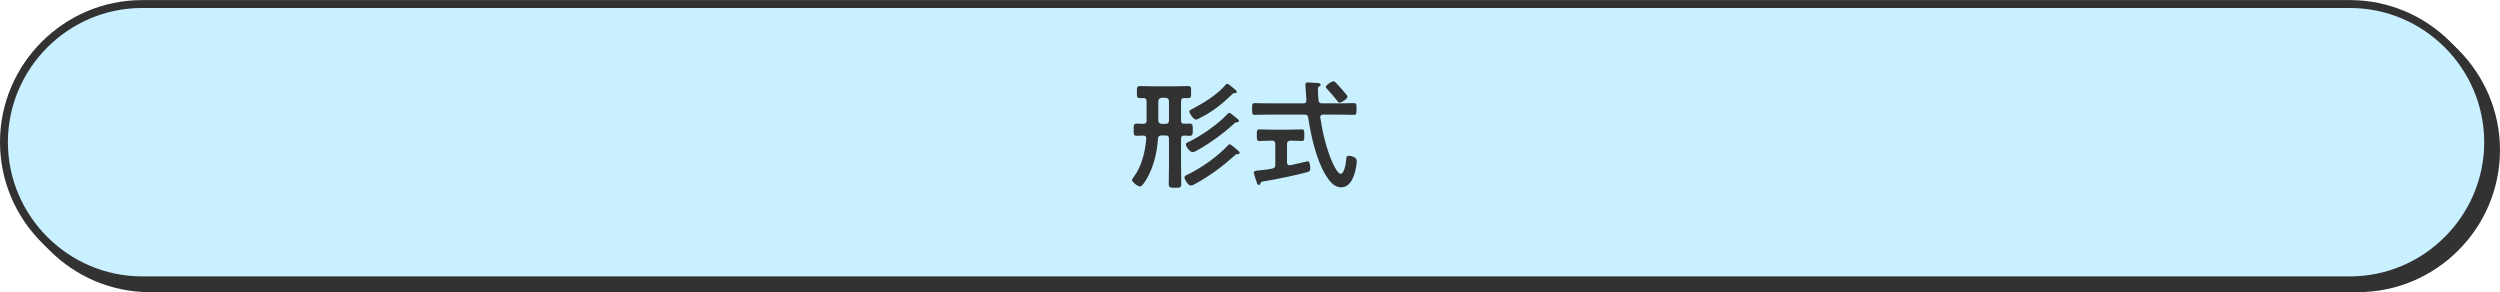
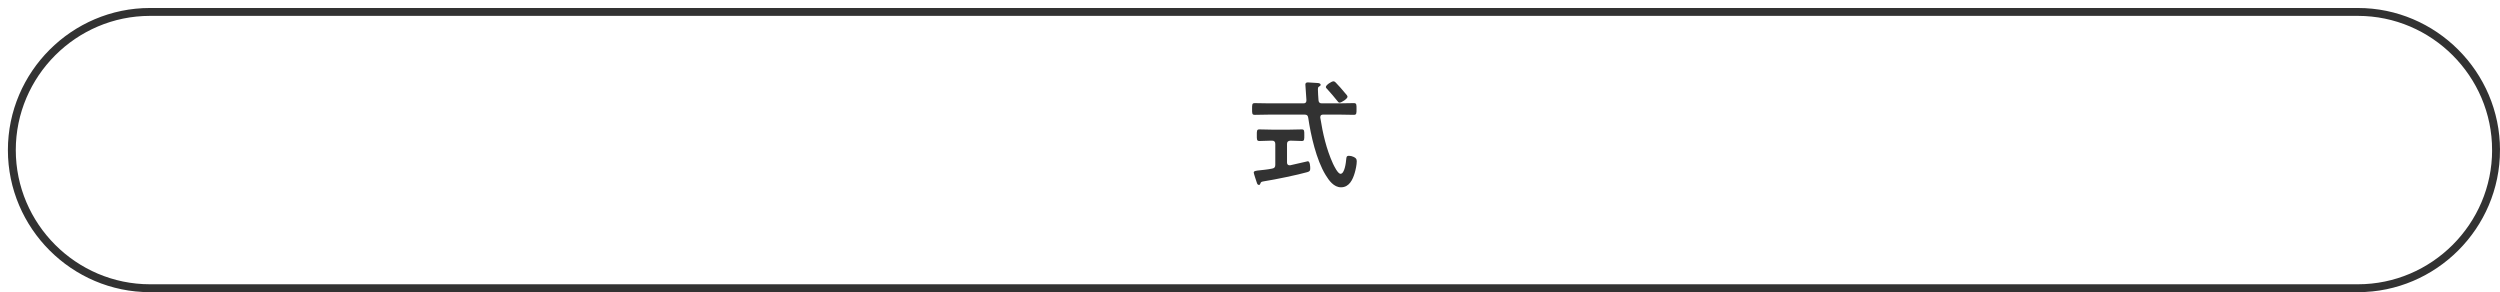
<svg xmlns="http://www.w3.org/2000/svg" id="b" width="633" height="74" viewBox="0 0 633.408 74">
  <defs>
    <style>.d{fill:#323232;}.e{fill:#c8f0ff;}.f{fill:none;stroke:#323232;stroke-miterlimit:10;stroke-width:2px;}</style>
  </defs>
  <g id="c">
    <g>
      <g>
-         <path class="d" d="M632.408,38c0,19.25-15.75,35-35,35H38c-19.25,0-35-15.75-35-35h0C3,18.75,18.75,3,38,3H597.408c19.25,0,35,15.75,35,35h0Z" />
        <path class="f" d="M632.408,38c0,19.25-15.75,35-35,35H38c-19.25,0-35-15.75-35-35h0C3,18.75,18.75,3,38,3H597.408c19.25,0,35,15.75,35,35h0Z" />
      </g>
      <g>
-         <path class="e" d="M630.408,36c0,19.25-15.75,35-35,35H36C16.75,71,1,55.25,1,36h0C1,16.75,16.75,1,36,1H595.408c19.25,0,35,15.75,35,35h0Z" />
-         <path class="f" d="M630.408,36c0,19.25-15.75,35-35,35H36C16.75,71,1,55.25,1,36h0C1,16.75,16.75,1,36,1H595.408c19.25,0,35,15.75,35,35h0Z" />
-       </g>
+         </g>
    </g>
    <g>
-       <path class="d" d="M299.233,35.132v7.02c0,1.47,.06,2.97,.06,4.44,0,.93-.33,.96-1.59,.96-1.319,0-1.59-.061-1.59-1.021,0-1.439,.061-2.91,.061-4.38v-7.02c0-.6-.24-.84-.811-.84h-1.08c-.6,0-.81,.24-.899,.81-.21,3.45-1.05,6.99-2.76,10.02-.271,.48-1.2,2.101-1.771,2.101-.6,0-2.04-1.11-2.04-1.65,0-.24,.36-.689,.511-.87,1.92-2.55,2.88-6.479,3.09-9.6,.029-.569-.21-.75-.75-.779-.54,0-1.08,.06-1.62,.06-.84,0-.811-.39-.811-1.56,0-1.261-.029-1.53,.99-1.53,.36,0,.81,.03,1.47,.06,.57-.029,.811-.27,.811-.84v-4.89c0-.54-.24-.81-.811-.81-.27,0-.54,.029-.81,.029-.87,0-.84-.42-.84-1.529,0-1.17,0-1.53,.84-1.53,1.08,0,2.16,.061,3.27,.061h5.52c1.11,0,2.19-.061,3.301-.061,.869,0,.81,.39,.81,1.53s.06,1.529-.84,1.529c-.33,0-.63-.029-.93-.029-.57,.029-.78,.24-.78,.81v4.89c0,.57,.21,.811,.78,.811,.3,0,1.109-.03,1.38-.03,.84,0,.81,.42,.81,1.53,0,1.14,.03,1.56-.84,1.56-.39,0-.93-.03-1.35-.06-.57,.029-.78,.239-.78,.81Zm-3.87-3.78c.51,0,.811-.3,.811-.81v-4.95c0-.51-.301-.779-.811-.84h-1.05c-.54,.061-.78,.33-.84,.84v4.95c.06,.51,.3,.81,.84,.81h1.05Zm18.09,7.68c-.271,0-.33,.061-.69,.391-3,2.699-6.149,5.04-9.659,6.989-.36,.21-.99,.57-1.41,.57-.69,0-1.59-1.56-1.59-2.07,0-.33,.33-.479,.569-.6,3.66-1.74,7.59-4.5,10.38-7.439,.12-.15,.3-.36,.51-.36,.24,0,1.141,.78,1.38,.99,.66,.54,1.141,.87,1.141,1.2,0,.3-.391,.329-.63,.329Zm-.15-8.069c-.21,0-.271,.03-.45,.18-2.85,2.61-6,4.92-9.359,6.84-.36,.21-.93,.54-1.35,.54-.721,0-1.681-1.47-1.681-1.949,0-.36,.301-.45,.54-.57,3-1.38,7.71-4.62,9.93-7.08,.15-.12,.33-.359,.54-.359,.24,0,1.11,.75,1.32,.93,.689,.54,1.109,.81,1.109,1.14,0,.3-.39,.33-.6,.33Zm-.3-7.409h-.271c-.239,0-.3,.09-.6,.359-2.31,2.25-4.95,4.38-7.859,5.82l-.181,.09c-.33,.18-.779,.45-1.08,.45-.6,0-1.68-1.561-1.68-2.04,0-.33,.391-.48,.811-.69,2.76-1.439,6.359-3.66,8.339-6.029,.12-.15,.301-.33,.48-.33,.21,0,1.2,.84,1.41,1.02,.54,.42,.989,.75,.989,1.05,0,.21-.18,.301-.359,.301Z" />
      <path class="d" d="M334.933,26.162h4.351c1.229,0,2.489-.06,3.72-.06,.72,0,.689,.39,.689,1.47,0,1.109,.03,1.5-.689,1.5-1.23,0-2.49-.061-3.72-.061h-4.05c-.42,0-.721,.15-.721,.63v.15c.63,3.99,1.53,7.95,3.21,11.64,.271,.57,1.23,2.58,1.92,2.58,1.05,0,1.38-2.91,1.44-3.69,.06-.51,.06-.87,.689-.87,.391,0,.811,.091,1.17,.271,.57,.27,.811,.51,.811,1.11,0,.869-.271,2.13-.51,2.939-.511,1.74-1.41,3.66-3.48,3.66-1.83,0-3.06-1.74-3.899-3.12-2.37-3.87-3.75-10.05-4.41-14.52-.09-.6-.36-.78-.93-.78h-8.88c-1.229,0-2.46,.061-3.72,.061-.72,0-.69-.36-.69-1.47,0-1.141-.029-1.5,.69-1.5,1.26,0,2.49,.06,3.72,.06h8.58c.569,0,.779-.24,.779-.81,0-.03-.27-3.9-.27-3.96,0-.42,.27-.54,.66-.54,.18,0,2.1,.12,2.399,.149,.271,0,.811,.091,.811,.45,0,.24-.211,.36-.45,.48-.24,.18-.24,.42-.24,.689,0,.45,.09,2.19,.15,2.76,.06,.57,.3,.78,.869,.78Zm-8.85,14.999c0,.36,.181,.69,.601,.69h.21c.479-.12,4.439-1.02,4.47-1.02,.57,0,.6,1.439,.6,1.829,0,.63-.18,.75-.75,.931-2.399,.689-8.22,1.89-10.739,2.279-.87,.15-.99,.15-1.14,.601-.061,.21-.15,.359-.36,.359-.33,0-.45-.239-.6-.75-.12-.33-.721-2.159-.721-2.369,0-.421,.48-.48,1.65-.601,.72-.09,1.71-.149,3.03-.42,.6-.12,.779-.39,.779-.96v-5.279c0-.57-.27-.841-.84-.841h-.149c-.99,0-2.011,.091-3.03,.091-.69,0-.66-.391-.66-1.471,0-1.05-.03-1.47,.63-1.47,.96,0,2.04,.061,3.061,.061h4.649c1.05,0,2.13-.061,3.06-.061,.66,0,.63,.391,.63,1.47s.03,1.471-.63,1.471c-.989,0-1.949-.091-2.909-.091-.57,.061-.841,.271-.841,.841v4.709Zm13.32-15.179c-.24,0-.391-.181-.511-.36-.84-1.05-1.71-2.069-2.609-3.06-.15-.15-.36-.33-.36-.54,0-.51,1.44-1.44,1.92-1.44,.21,0,.39,.12,.54,.271,.84,.84,1.62,1.77,2.4,2.7,.18,.21,.63,.659,.63,.93,0,.51-1.53,1.5-2.01,1.5Z" />
    </g>
  </g>
</svg>